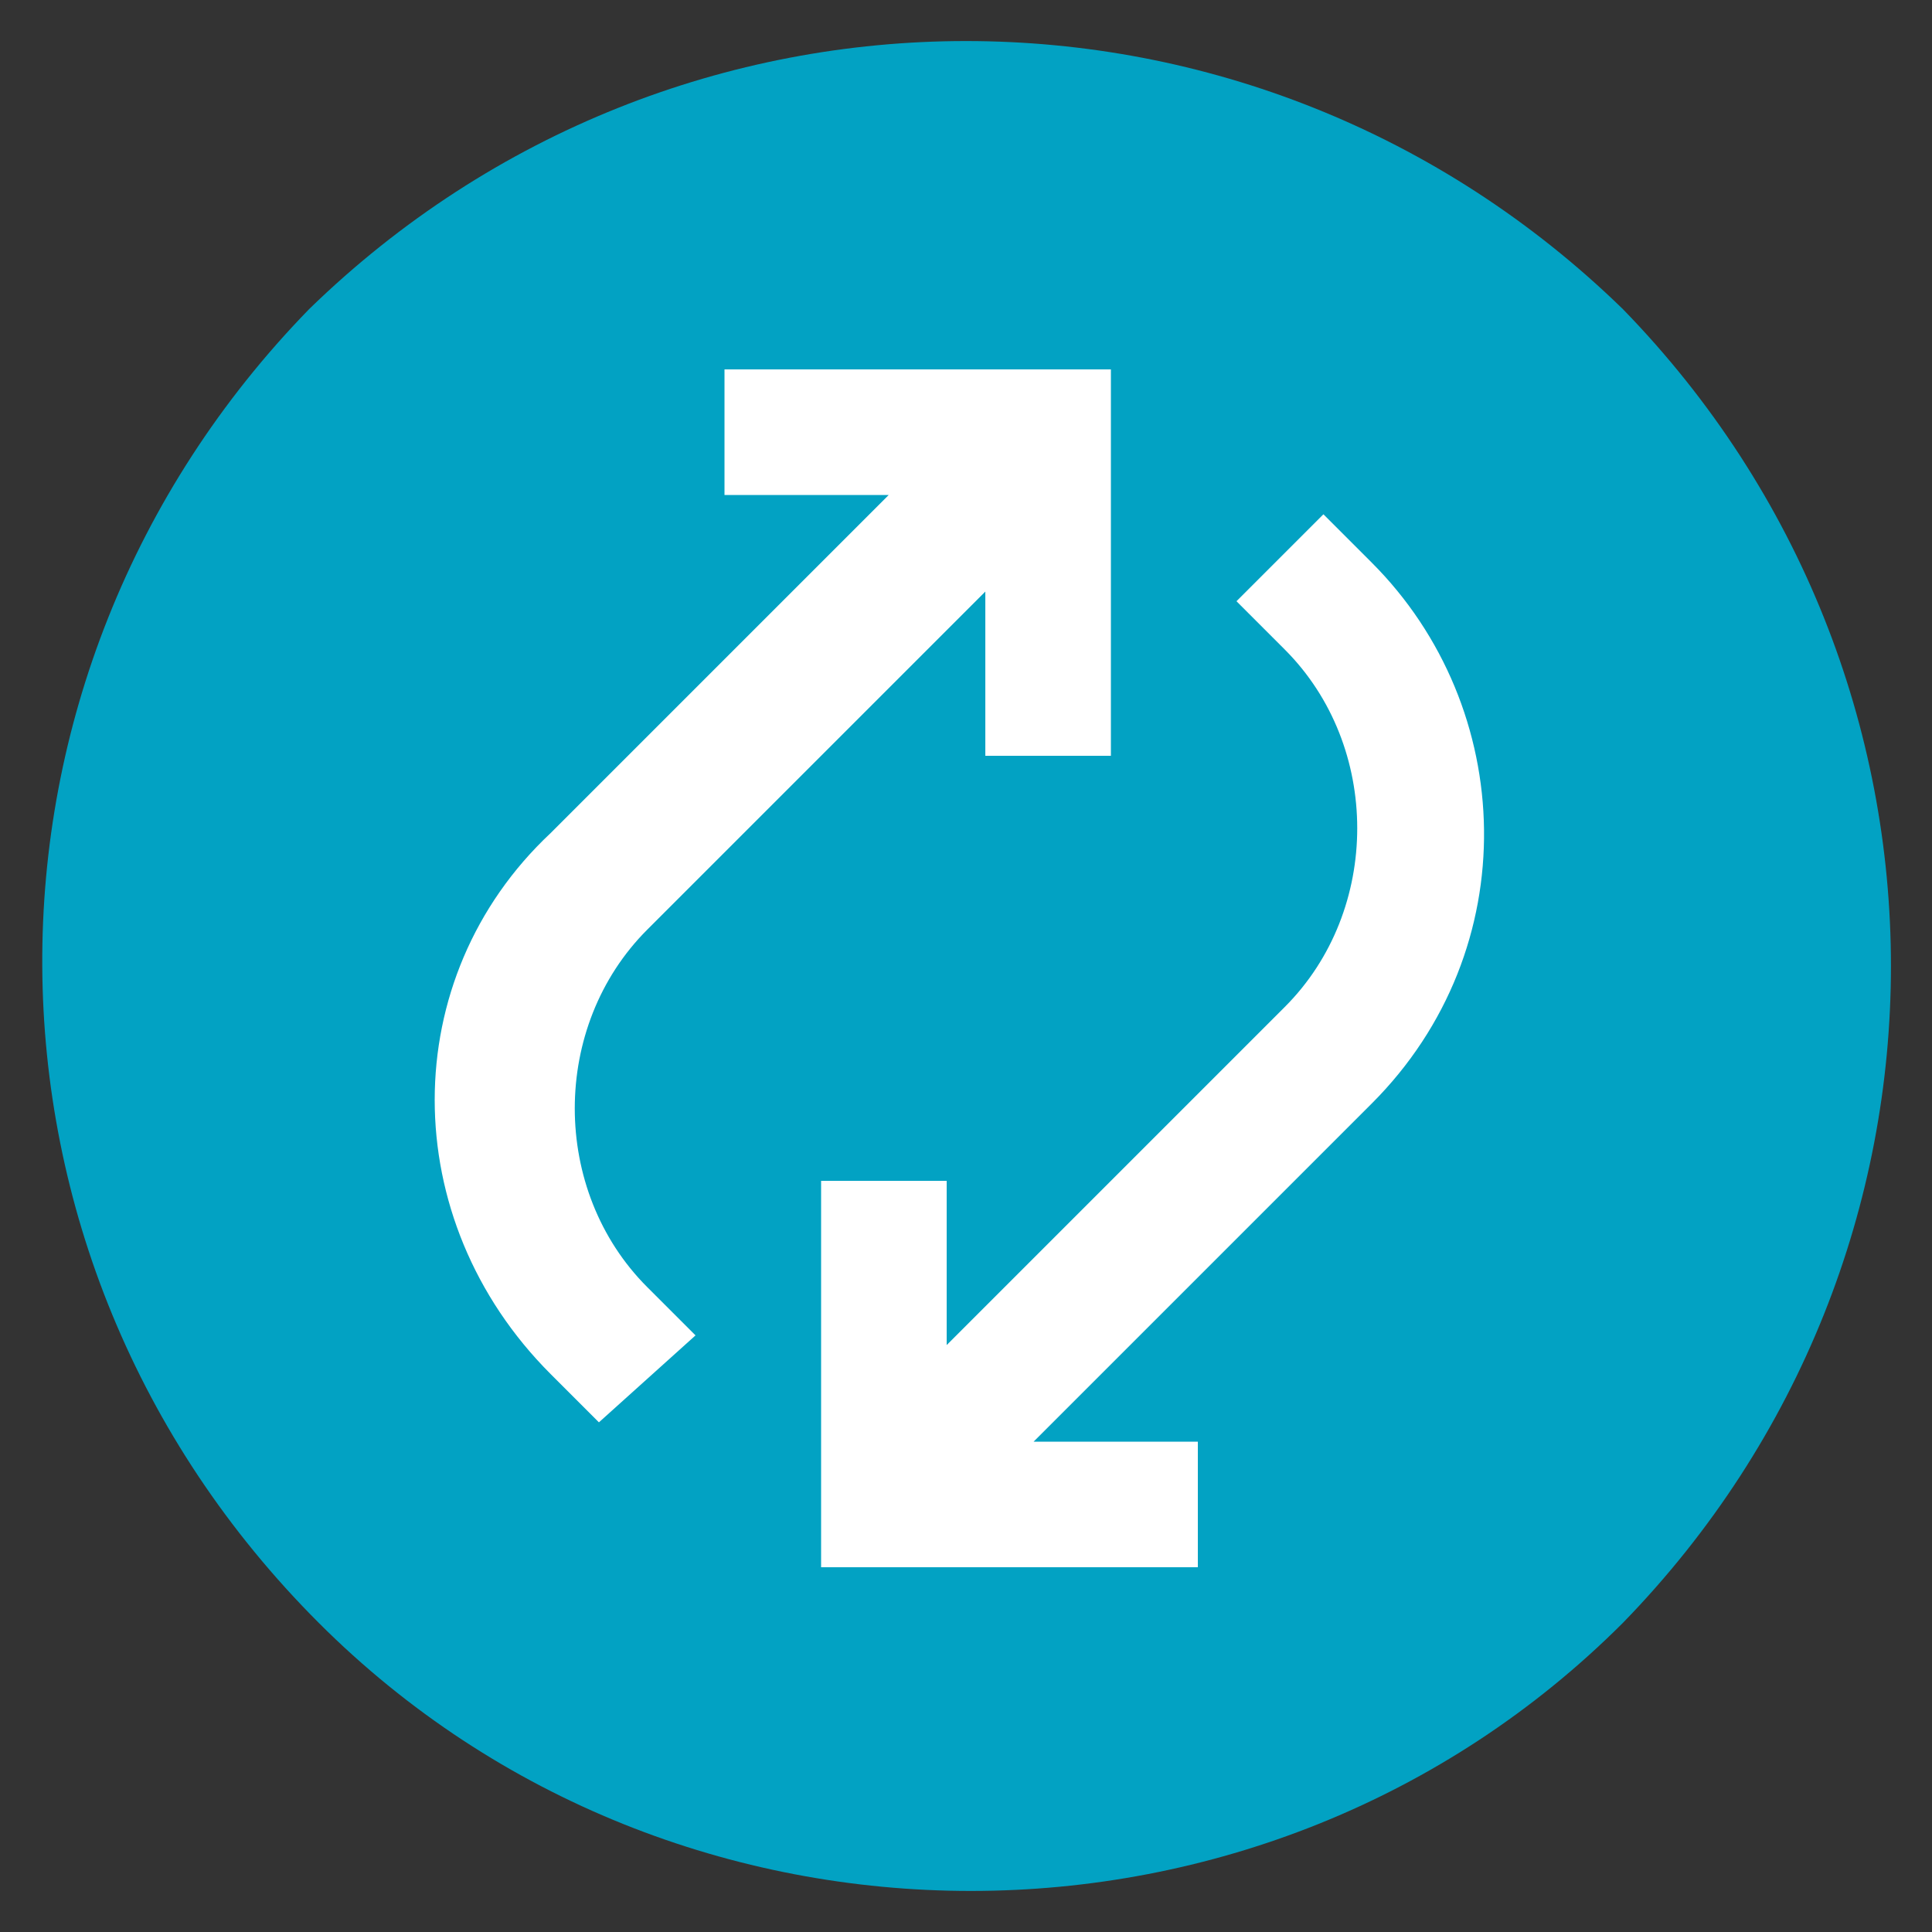
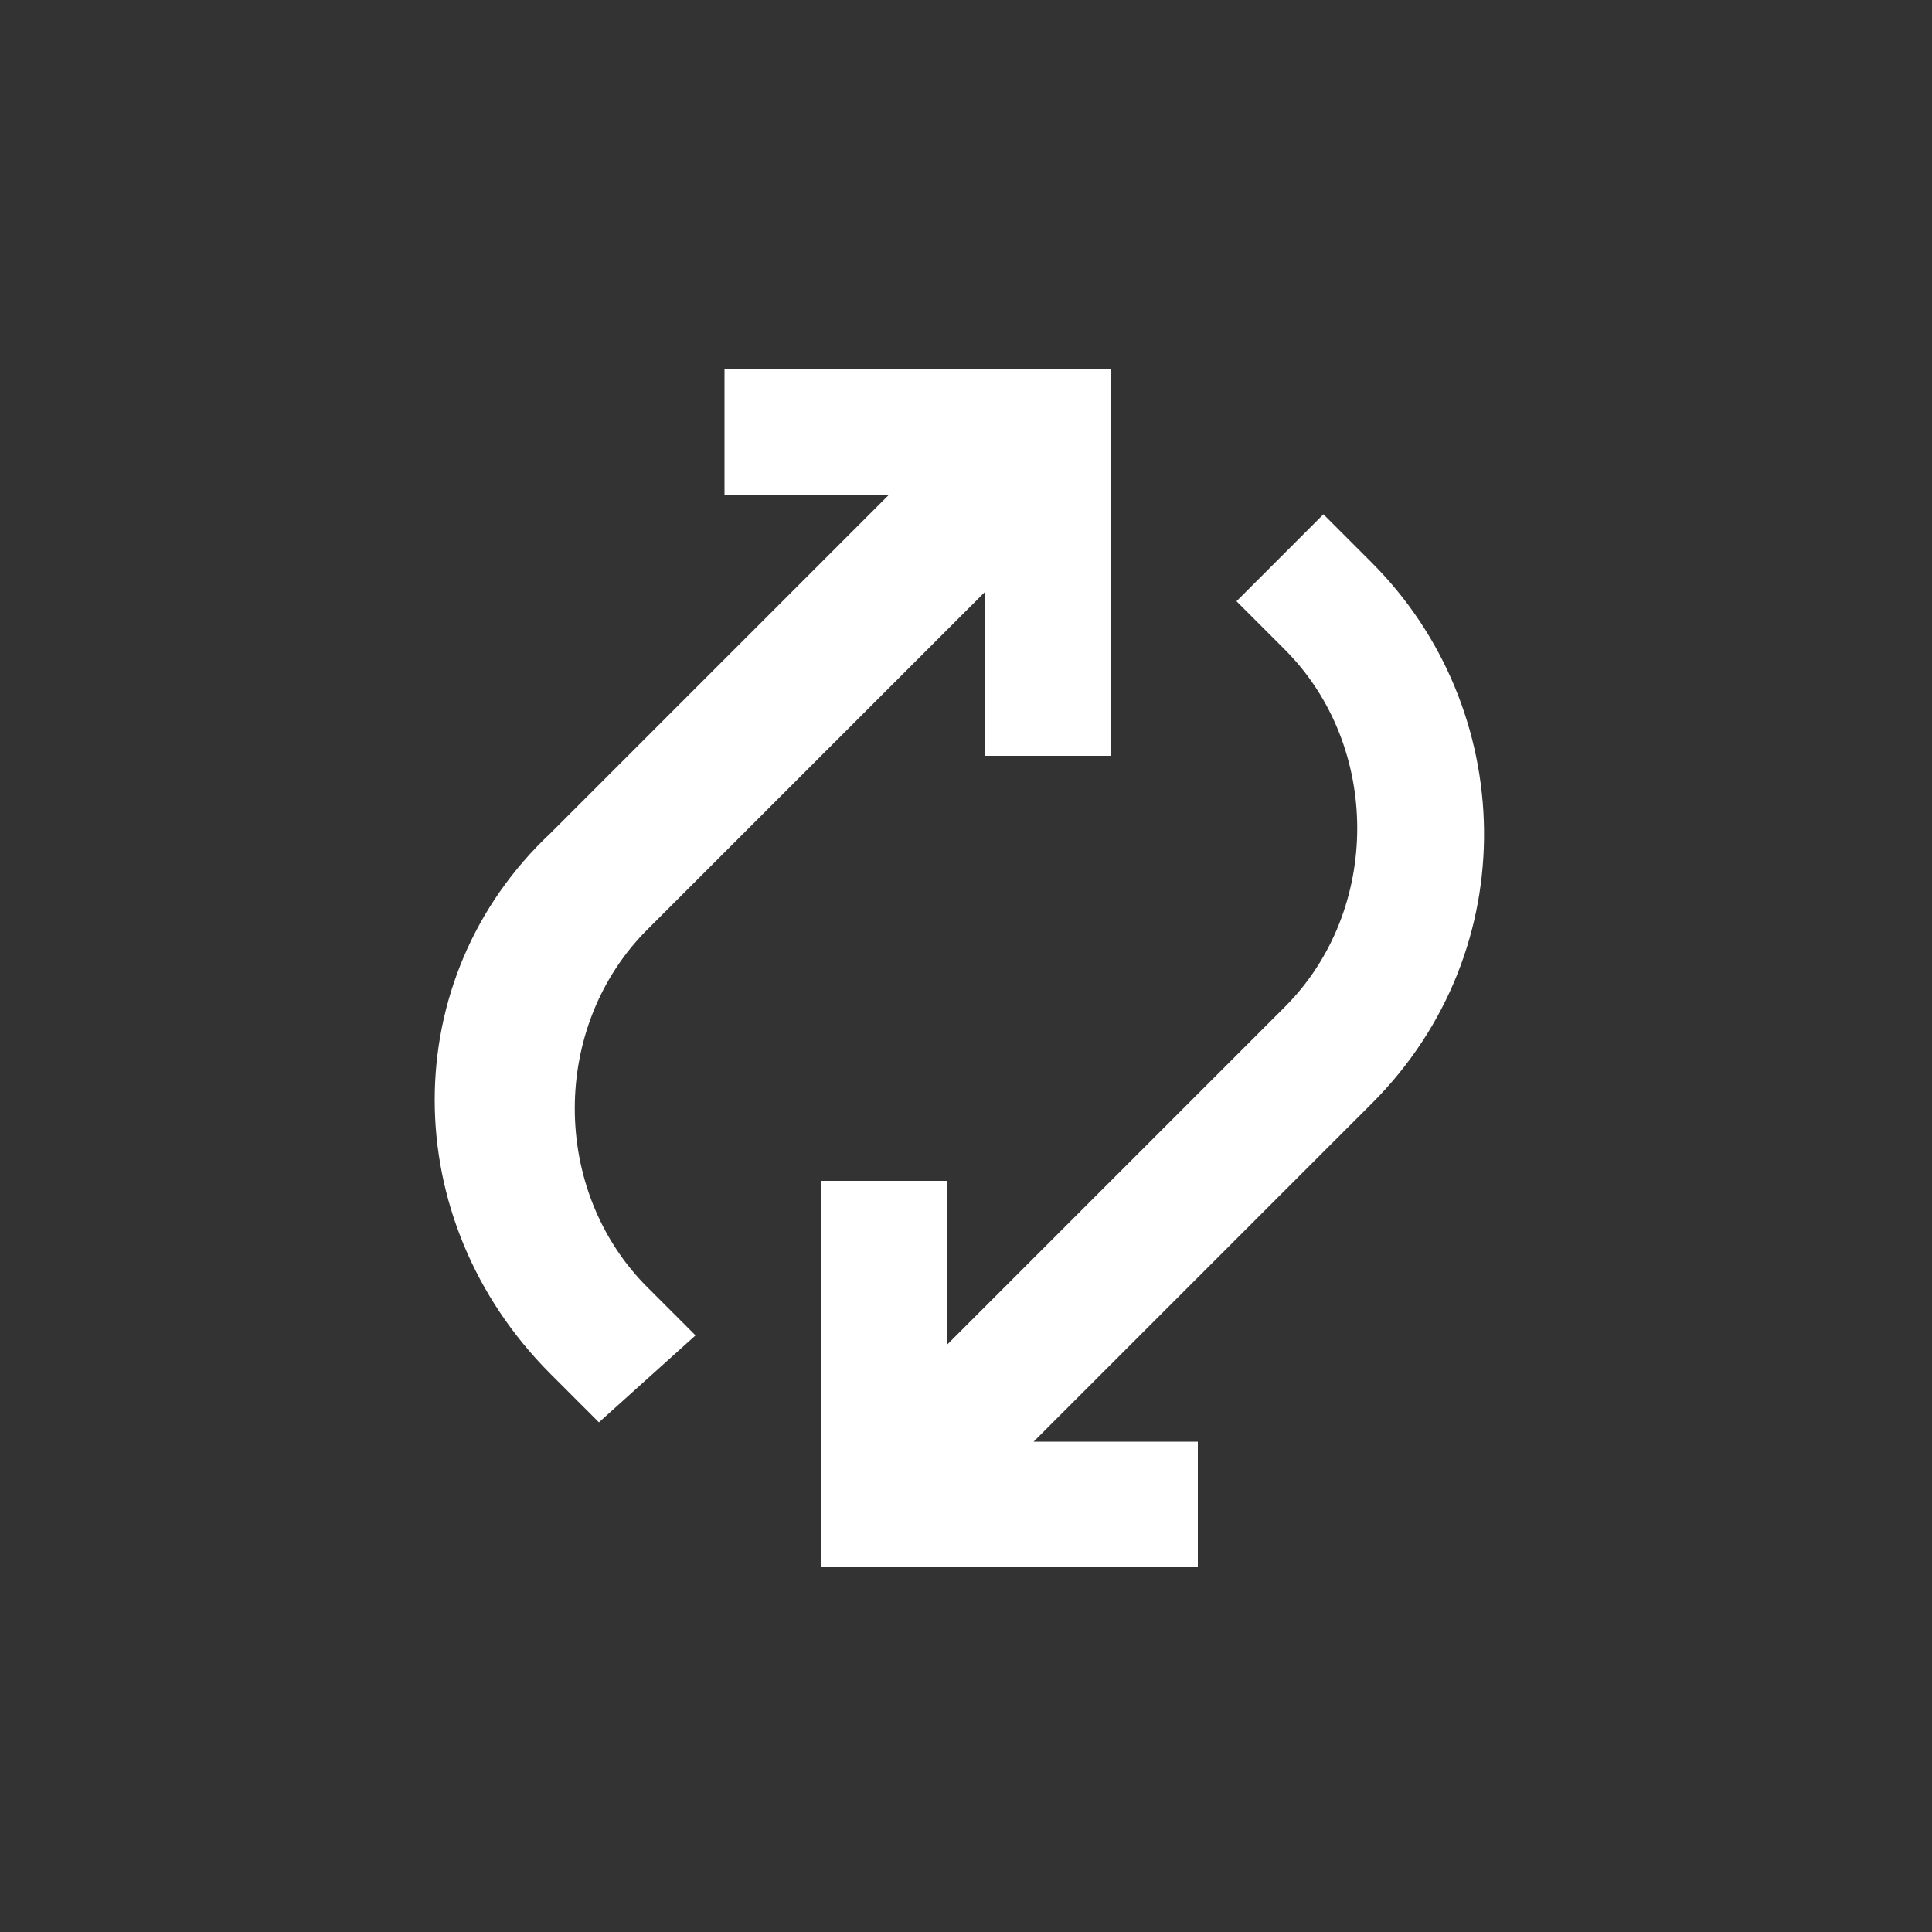
<svg xmlns="http://www.w3.org/2000/svg" viewBox="0 0 20 20" style="enable-background:new 0 0 20 20" xml:space="preserve">
  <rect x="0" y="0" width="20" height="20" fill="#333333" stroke="none" />
-   <path d="M16.8 16.8c-3.7 3.7-9.8 3.7-13.5 0C-.5 13-.5 7 3.2 3.2 7-.5 13-.5 16.8 3.2c3.7 3.8 3.7 9.8 0 13.6z" style="fill:#02a2c3" />
  <path d="m-57.8-44.1-.5-.5c-1.6-1.6-1.6-4.1 0-5.6l3.5-3.5h-1.7V-55h4v4h-1.3v-1.7l-3.5 3.5c-1 1-1 2.7 0 3.7l.5.5-1 .9zm6.3 1.5h-4v-4h1.3v1.7l3.5-3.5c1-1 1-2.7 0-3.7l-.5-.5.9-.9.5.5c1.5 1.5 1.6 4 0 5.6l-3.5 3.5h1.7v1.3z" style="fill:#fff" transform="translate(64 58.824)" />
</svg>